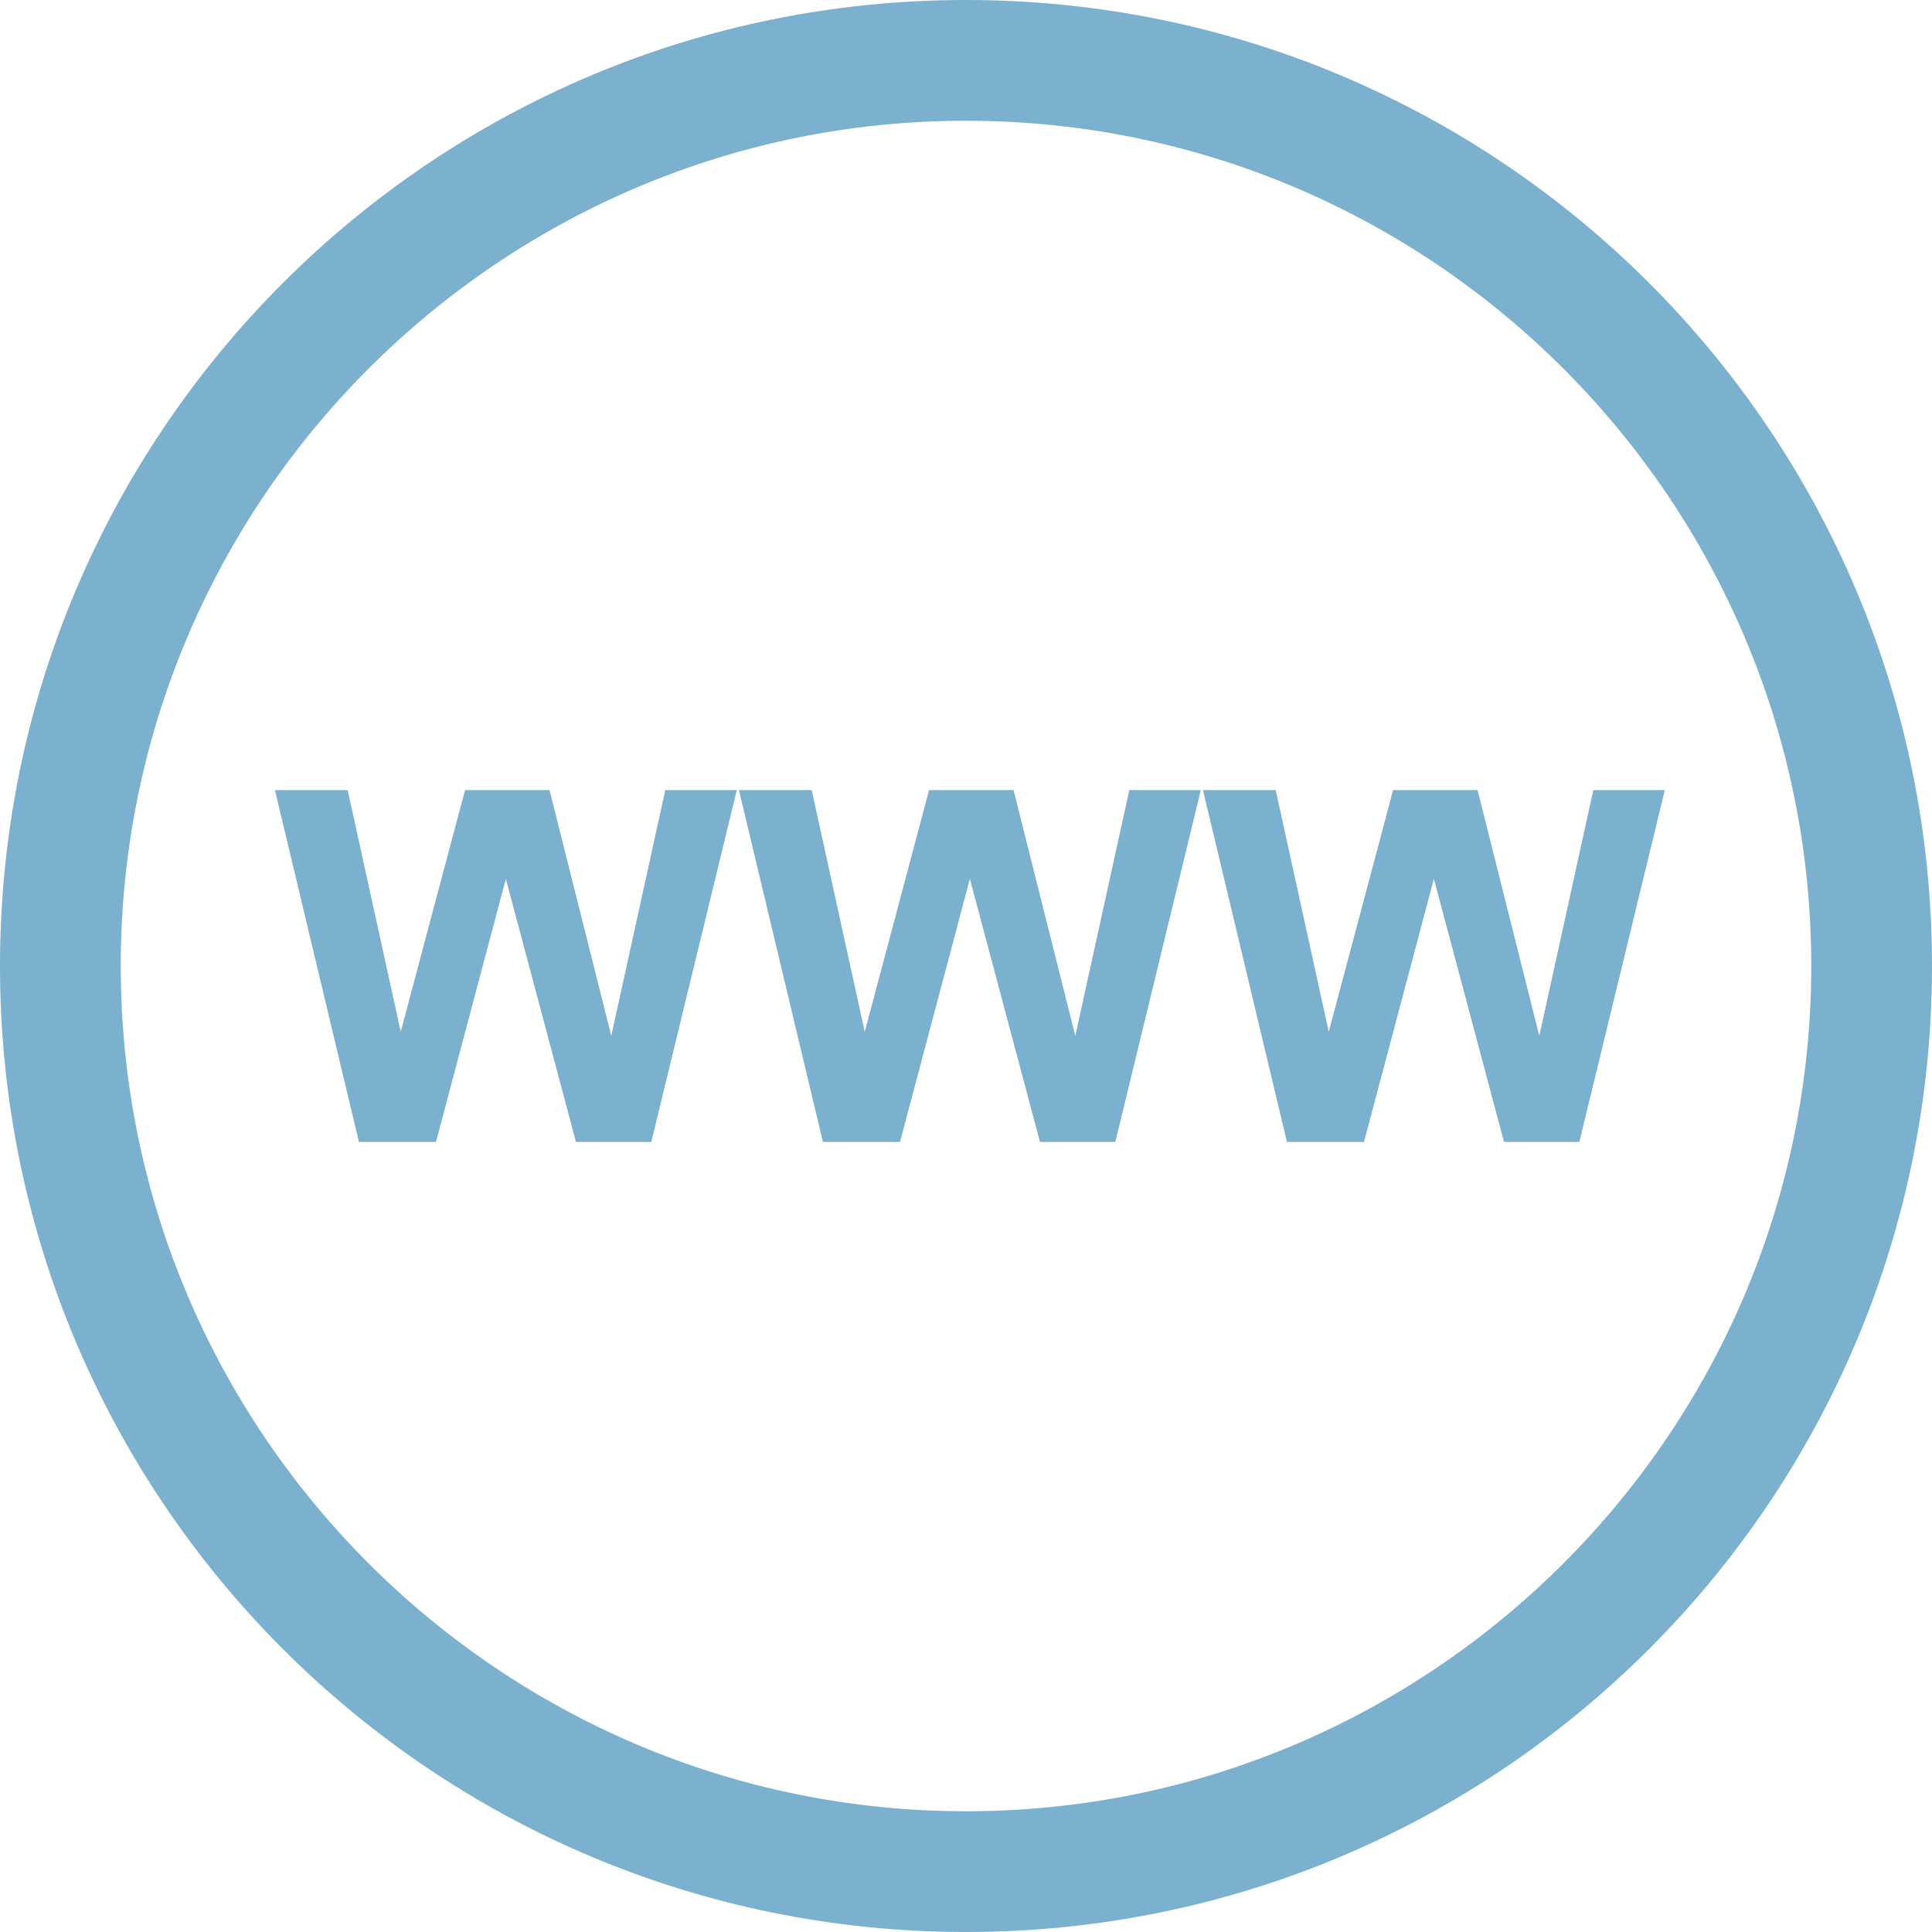
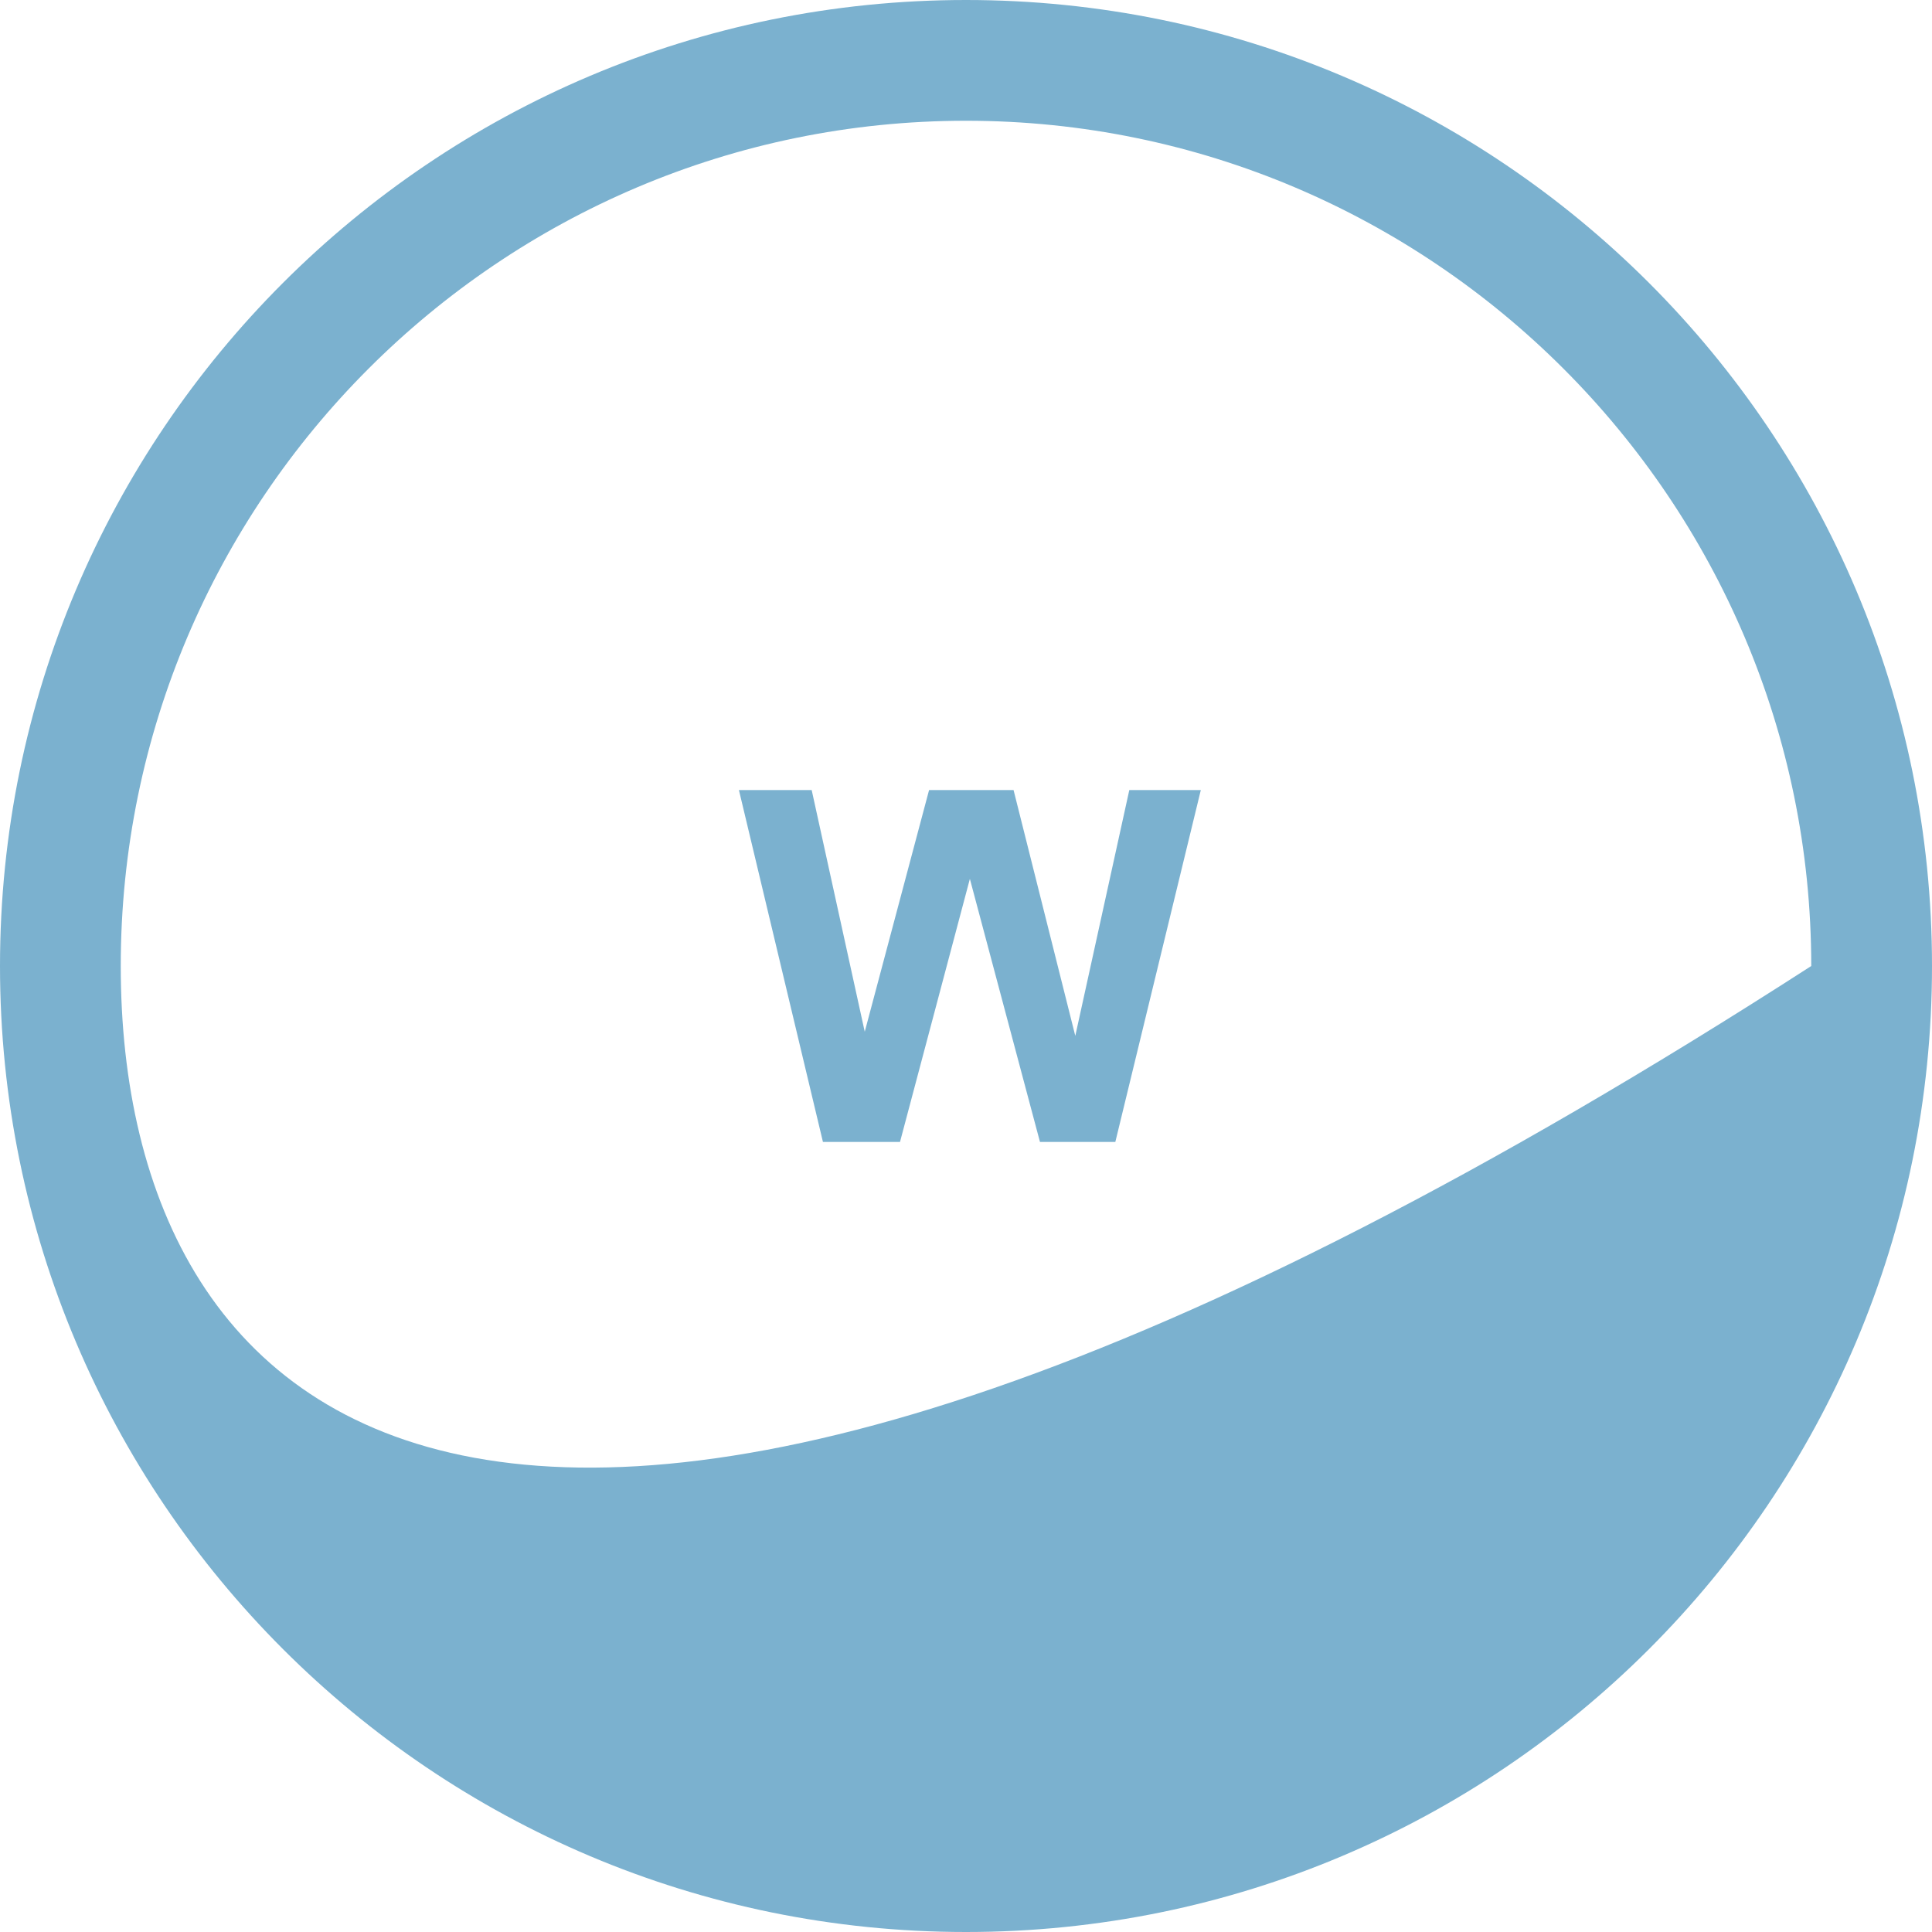
<svg xmlns="http://www.w3.org/2000/svg" width="490px" height="490px" viewBox="0 0 490 490" version="1.1">
  <title>Untitled</title>
  <desc>Created with Sketch.</desc>
  <g id="Page-1" stroke="none" stroke-width="1" fill="none" fill-rule="evenodd">
    <g id="website" fill="#7BB1CF" fill-rule="nonzero">
-       <path d="M245,490 C380.31,490 490,380.311 490,245 C490,109.69 380.31,0 245,0 C109.69,0 0,109.69 0,245 C0,380.311 109.69,490 245,490 Z M245,30.625 C363.206,30.625 459.375,126.794 459.375,245 C459.375,363.207 363.206,459.375 245,459.375 C126.794,459.375 30.625,363.207 30.625,245 C30.625,126.794 126.794,30.625 245,30.625 Z" id="Shape" />
-       <polygon id="Path" points="128.297 222.899 146.077 289.622 165.188 289.622 186.871 200.378 168.732 200.378 155.034 262.72 139.378 200.378 117.949 200.378 101.635 261.673 88.177 200.378 69.724 200.378 91.033 289.622 110.577 289.622" />
+       <path d="M245,490 C380.31,490 490,380.311 490,245 C490,109.69 380.31,0 245,0 C109.69,0 0,109.69 0,245 C0,380.311 109.69,490 245,490 Z M245,30.625 C363.206,30.625 459.375,126.794 459.375,245 C126.794,459.375 30.625,363.207 30.625,245 C30.625,126.794 126.794,30.625 245,30.625 Z" id="Shape" />
      <polygon id="Path" points="228.262 289.622 245.982 222.899 263.762 289.622 282.873 289.622 304.556 200.378 286.417 200.378 272.719 262.72 257.063 200.378 235.634 200.378 219.32 261.673 205.862 200.378 187.409 200.378 208.718 289.622" />
-       <polygon id="Path" points="345.947 289.622 363.667 222.899 381.447 289.622 400.558 289.622 422.241 200.378 404.102 200.378 390.404 262.72 374.748 200.378 353.319 200.378 337.005 261.673 323.547 200.378 305.094 200.378 326.403 289.622" />
    </g>
  </g>
</svg>